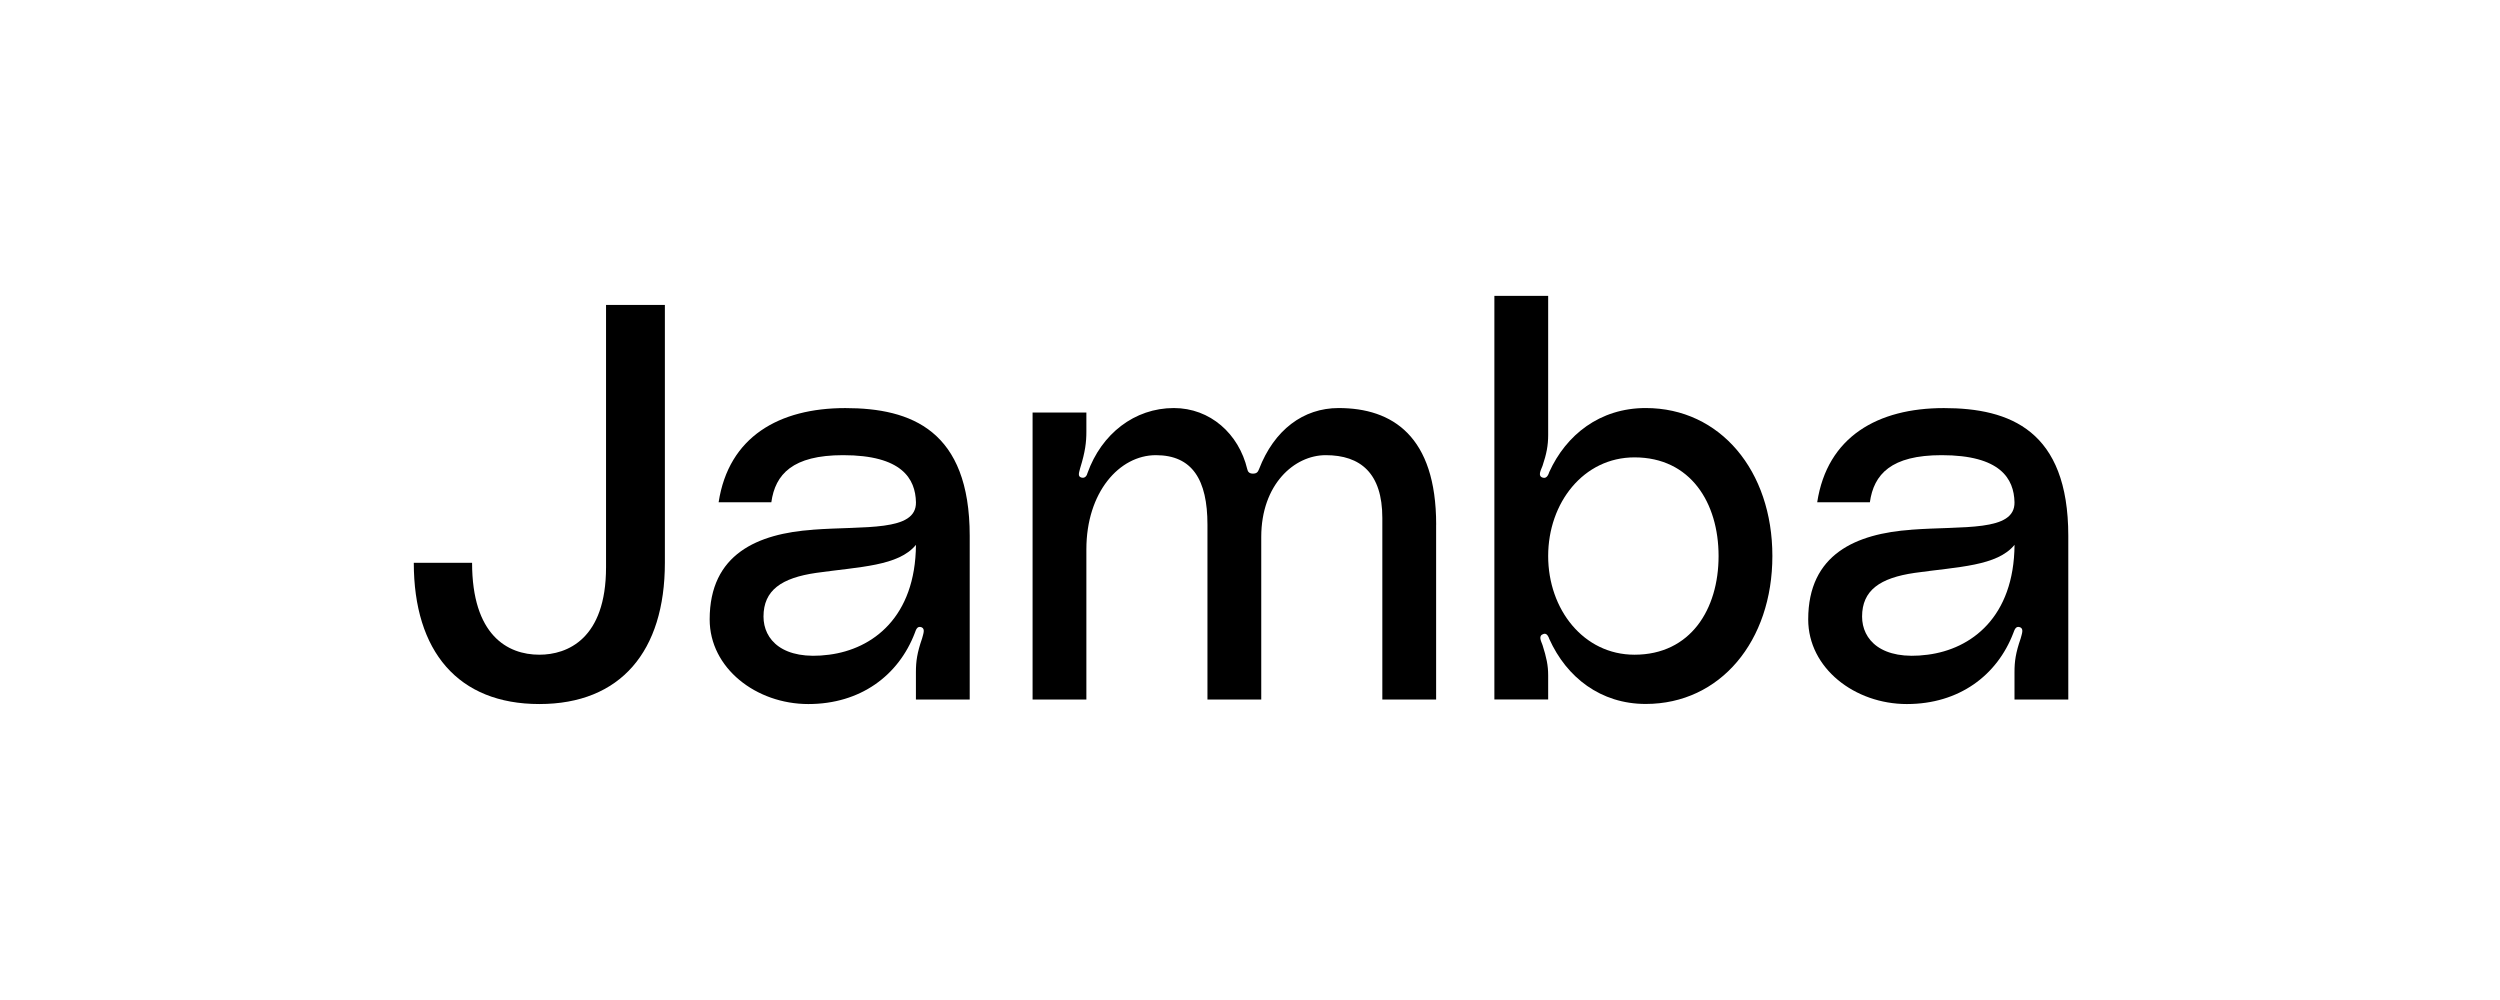
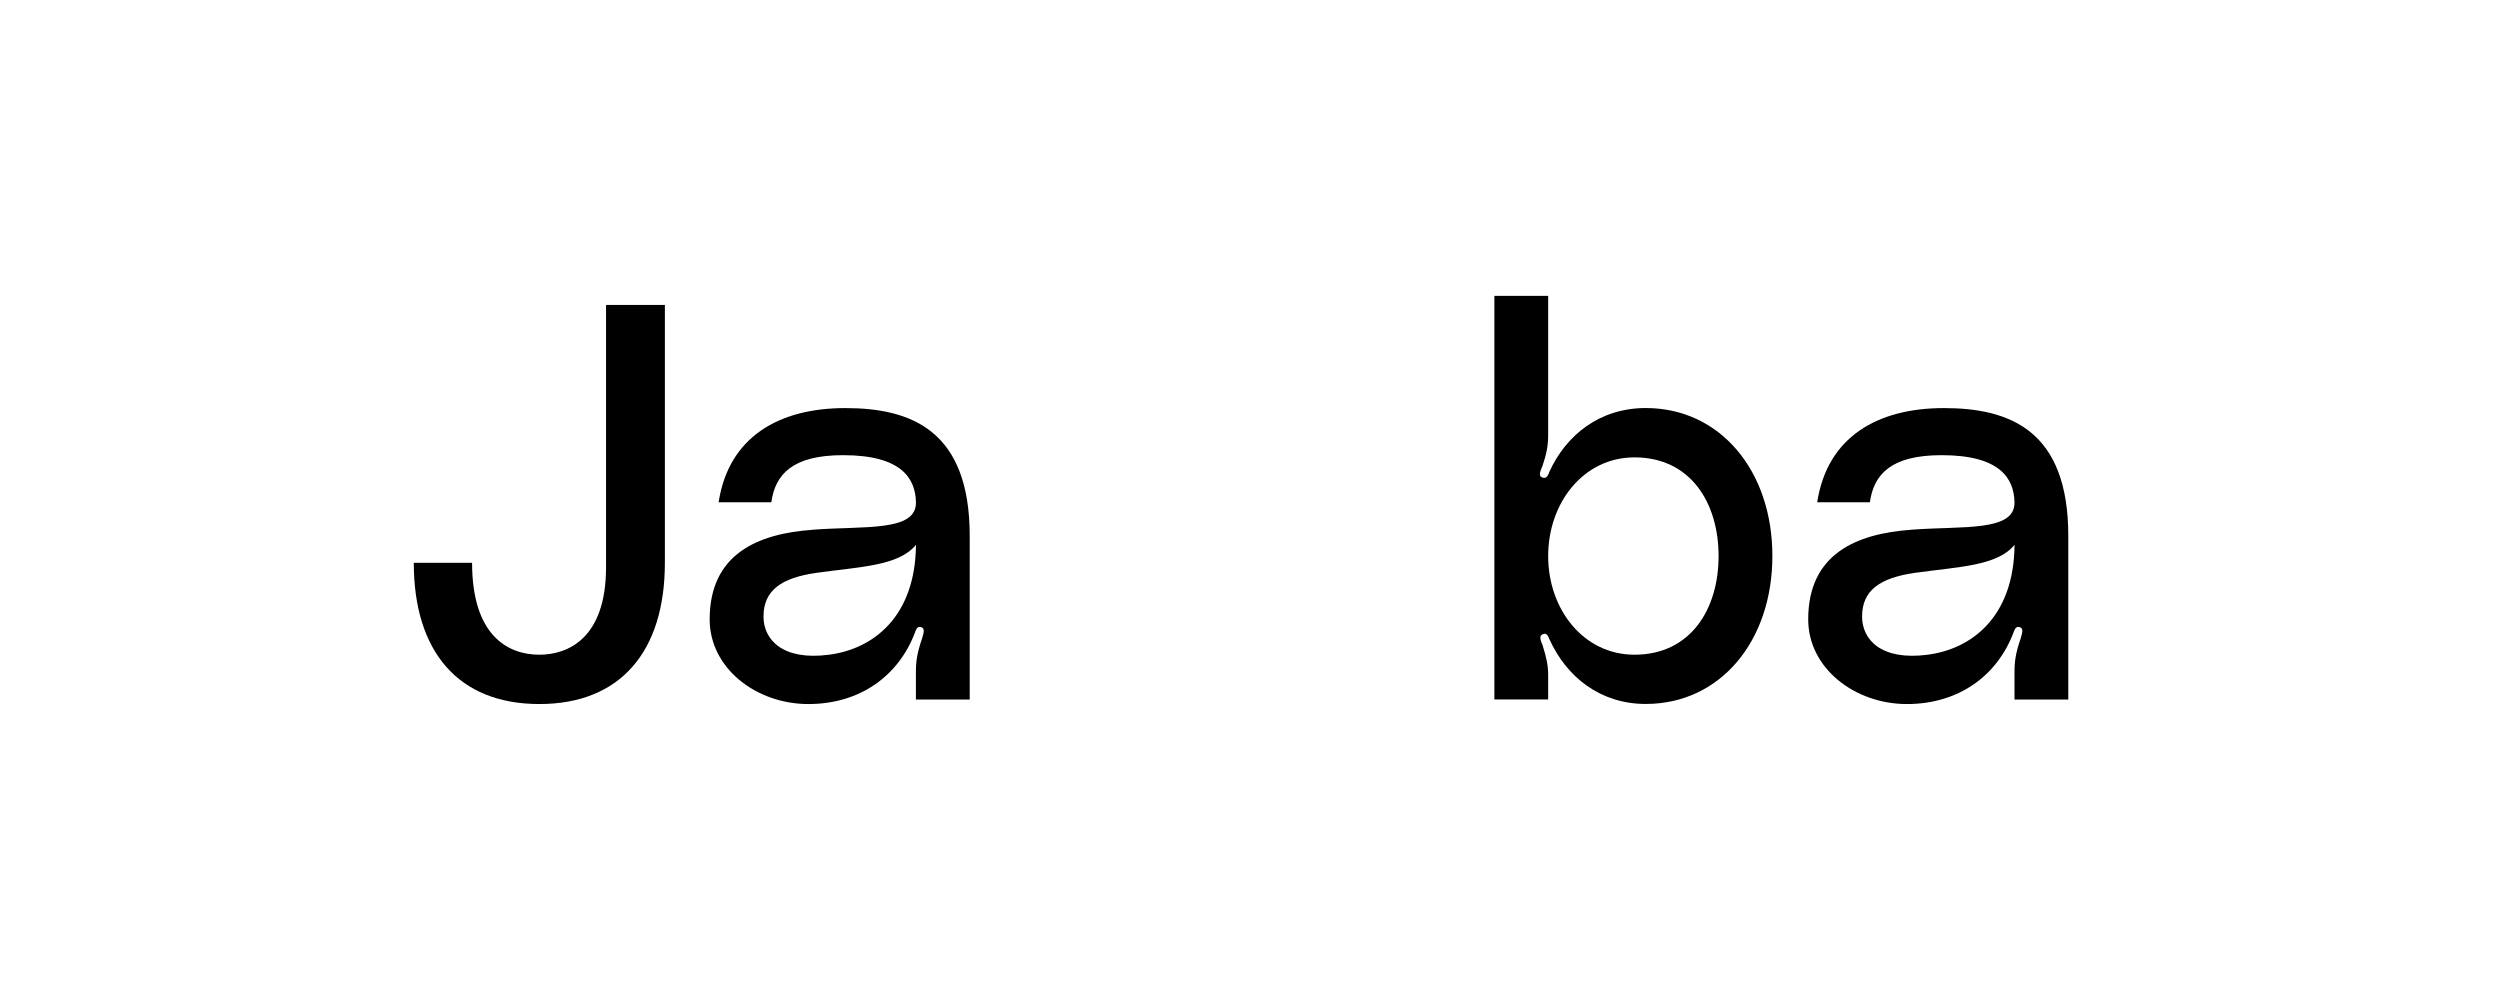
<svg xmlns="http://www.w3.org/2000/svg" id="AI_Providers" data-name="AI Providers" viewBox="0 0 600 240">
  <g id="Jamba">
    <path d="M145.45,73.19h14.12v61.88c0,21.25-10.63,33.9-30.13,33.9s-30.13-12.64-30.13-33.9h13.99c0,17.35,8.48,22.06,16.14,22.06,6.73,0,16.01-3.77,16.01-20.99v-62.96Z" />
    <path d="M195.08,127.13c12.38-.94,24.89.54,24.75-6.59-.13-5.65-3.36-11.3-17.49-11.3-12.11,0-16.28,4.57-17.22,11.3h-12.65c2.42-15.74,14.53-22.6,30.4-22.6s29.86,5.38,29.86,30.67v39.28h-12.91v-6.59c0-2.56.27-4.57,1.48-8.07.27-1.08.81-2.29-.13-2.69-1.08-.4-1.35.67-1.61,1.35-3.9,10.22-13.05,17.08-25.56,17.08s-23.68-8.61-23.68-20.31c0-15.74,11.57-20.58,24.75-21.52ZM195.89,137.49c-8.34,1.21-12.65,4.17-12.65,10.49,0,5.52,4.57,10.63,15.74,9.15,10.49-1.35,20.72-9.01,20.85-26.37-4.17,5.11-13.45,5.25-23.94,6.73Z" />
-     <path d="M344.67,125.92v41.97h-12.91v-43.58c0-10.76-5.25-15.07-13.59-15.07-7.53,0-15.47,7-15.47,19.64v39.01h-12.91v-41.97c0-10.76-3.63-16.68-12.38-16.68s-16.68,8.88-16.68,22.6v36.05h-12.91v-68.88h12.91v4.57c0,2.56-.27,4.84-1.48,8.74-.27,1.08-.67,2.02.27,2.29.94.27,1.35-.54,1.48-1.08,3.36-9.42,11.3-15.6,20.72-15.6,8.74,0,15.6,6.19,17.62,14.66.13.67.54,1.08,1.35,1.08.94,0,1.21-.4,1.48-1.08,3.63-9.42,10.63-14.66,19.1-14.66,12.91,0,23.41,6.73,23.41,27.98Z" />
    <path d="M371.56,71.03v33.36c0,2.56-.4,4.57-1.35,7.4-.4,1.08-1.21,2.42,0,2.83,1.08.4,1.48-.94,1.62-1.35,4.04-8.88,12.11-15.34,23.14-15.34,17.89,0,30.4,15.07,30.4,35.51s-12.51,35.51-30.4,35.51c-10.76,0-18.97-6.32-23.14-15.6-.13-.4-.54-1.48-1.35-1.21-1.35.4-.67,1.61-.27,2.69.94,2.96,1.35,4.84,1.35,7.26v5.78h-12.91v-96.86h12.91ZM412.46,133.45c0-12.78-6.73-23.68-20.18-23.68-12.24,0-20.72,10.9-20.72,23.68s8.47,23.68,20.72,23.68c13.45,0,20.18-10.9,20.18-23.68Z" />
    <path d="M458.73,127.13c12.38-.94,24.89.54,24.75-6.59-.13-5.65-3.36-11.3-17.49-11.3-12.11,0-16.28,4.57-17.22,11.3h-12.64c2.42-15.74,14.53-22.6,30.4-22.6s29.86,5.38,29.86,30.67v39.28h-12.91v-6.59c0-2.56.27-4.57,1.48-8.07.27-1.08.81-2.29-.13-2.69-1.08-.4-1.35.67-1.62,1.35-3.9,10.22-13.05,17.08-25.56,17.08s-23.68-8.61-23.68-20.31c0-15.74,11.57-20.58,24.75-21.52ZM459.54,137.49c-8.34,1.21-12.64,4.17-12.64,10.49,0,5.52,4.57,10.63,15.74,9.15,10.49-1.35,20.72-9.01,20.85-26.37-4.17,5.11-13.45,5.25-23.95,6.73Z" />
  </g>
</svg>